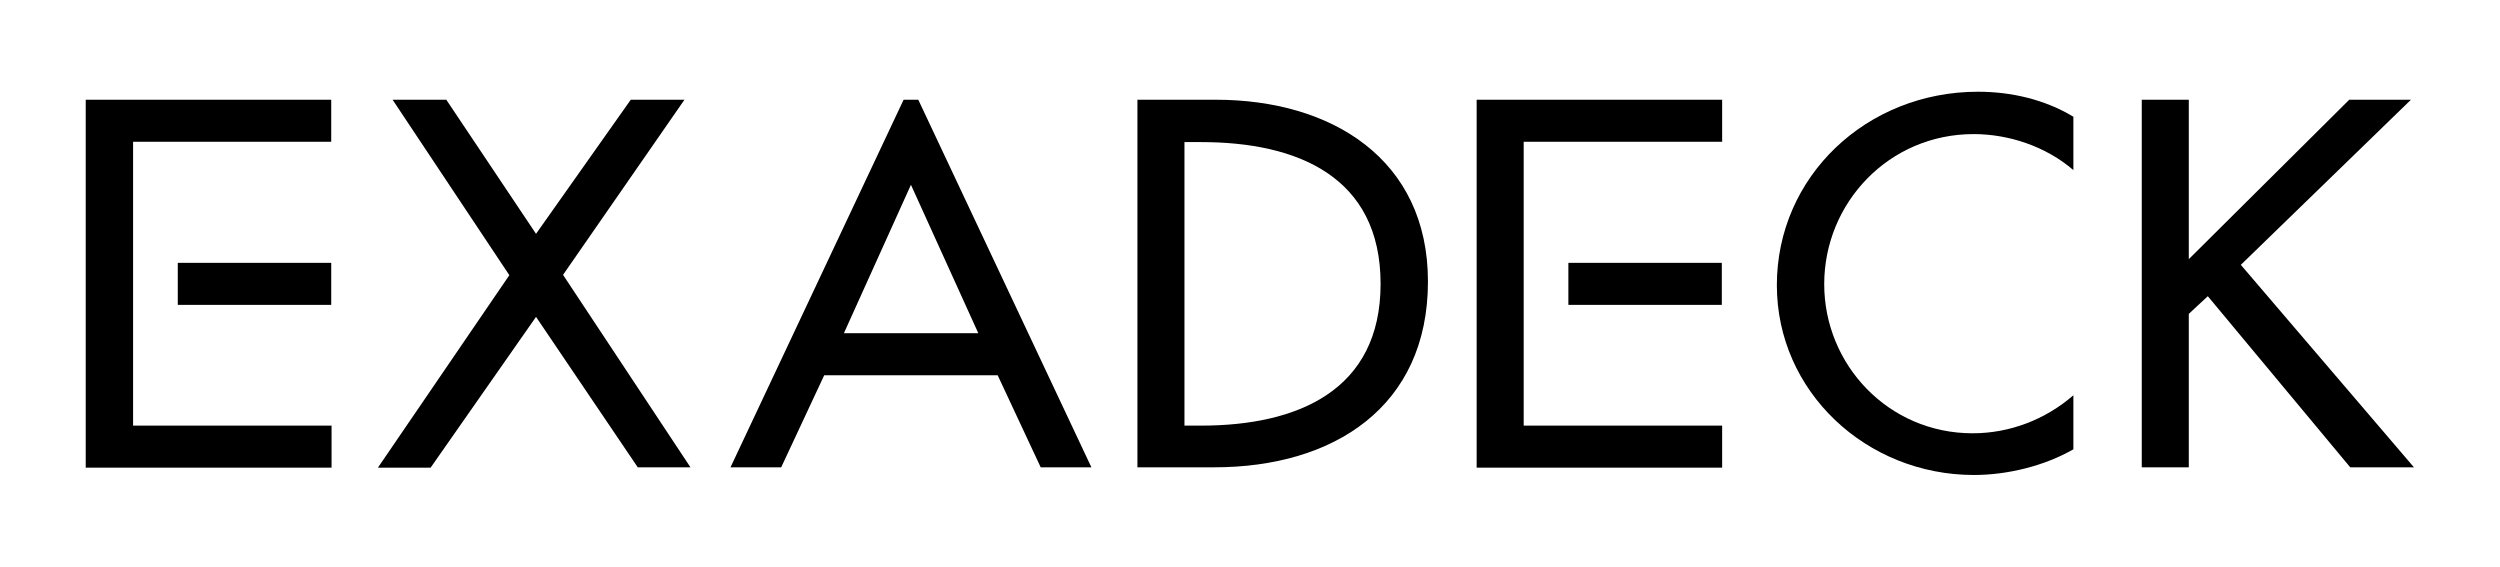
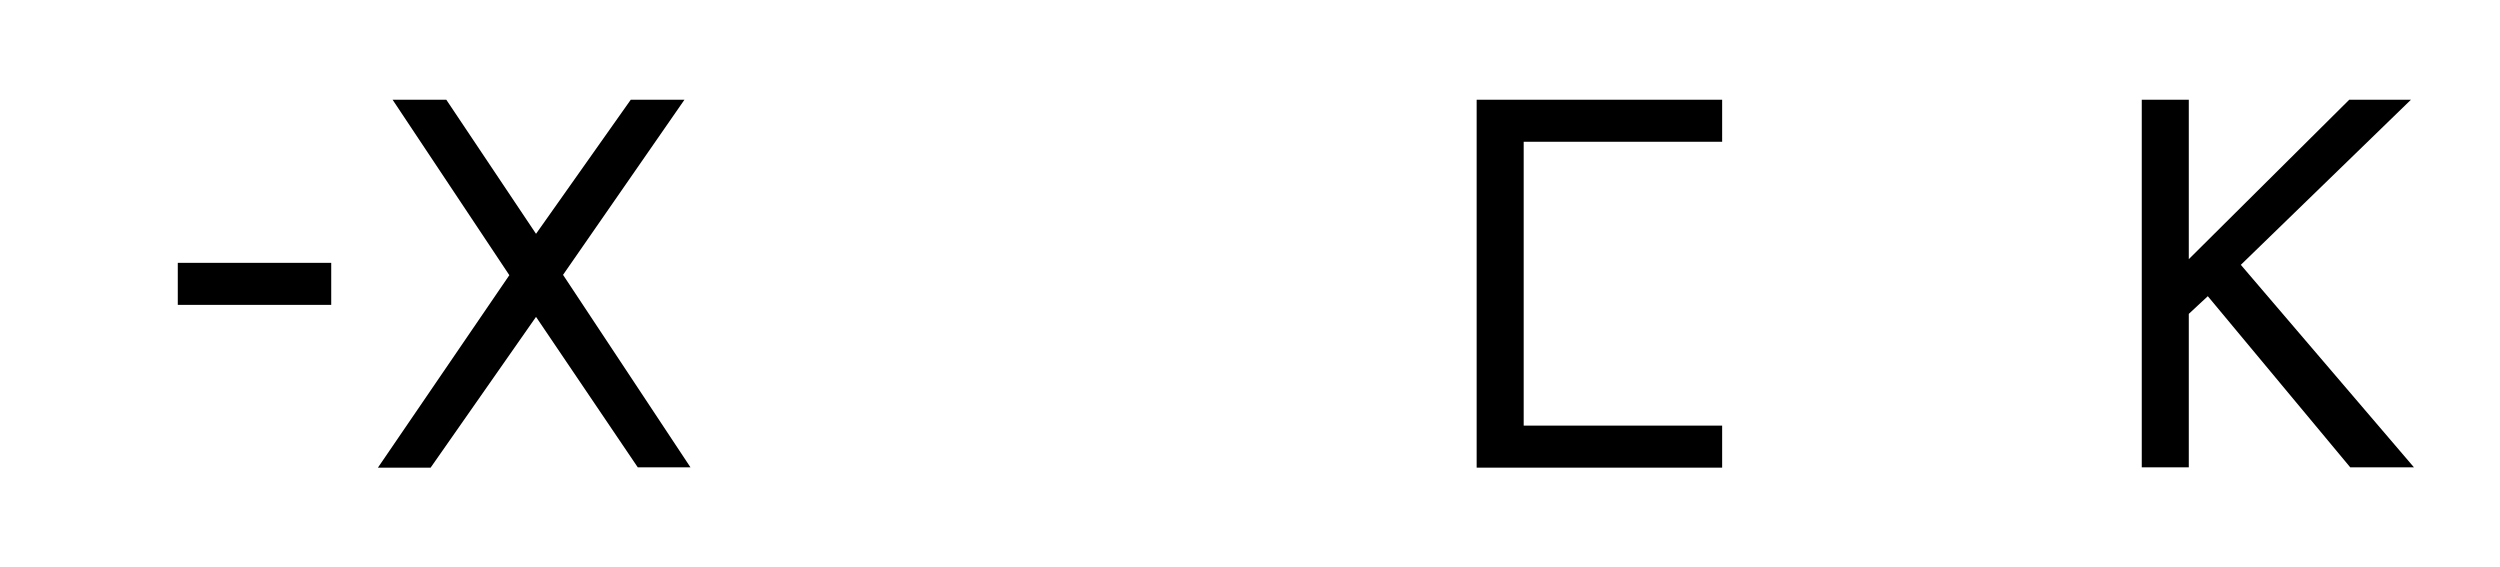
<svg xmlns="http://www.w3.org/2000/svg" version="1.1" id="Layer_1" x="0px" y="0px" viewBox="0 0 749.5 170.1" style="enable-background:new 0 0 749.5 170.1;" xml:space="preserve">
-   <path d="M25.7,29.9h73.6v12.6H39.9v30.8l0,0v12.6l0,0v41.7h59.5v12.6H25.7V29.9z" />
  <path d="M117.7,29.9h16.1l26.9,40.2l28.4-40.2h16.1l-36.4,52.5l38.2,57.7h-15.8L160.7,95l-31.6,45.2h-15.8l39.4-57.7L117.7,29.9z" />
-   <path d="M247.1,112.5l-12.9,27.6H219l51.9-110.2l4.4,0l51.9,110.2h-15.2l-12.9-27.6H247.1z M273.1,55.4L253,99.9h40.3L273.1,55.4z" />
-   <path d="M341,29.9h23.5c34.7,0,63.6,17.8,63.6,54.5c0,37.6-28.3,55.7-64.1,55.7h-23V29.9z M355.1,127.6h5  c28.9,0,53.8-10.5,53.8-42.5c0-32.2-25-42.5-53.8-42.5h-5V127.6z" />
-   <path d="M621.6,51c-8.1-7-19.2-10.8-29.9-10.8c-25.4,0-44.8,20.6-44.8,45c0,24.1,19.2,44.7,44.5,44.7c11.1,0,21.8-4.1,30.2-11.4  v16.2c-8.7,5-19.8,7.7-29.8,7.7c-32.3,0-59.1-25-59.1-56.9c0-32.6,26.9-58,60.3-58c9.9,0,20,2.3,28.6,7.5V51z" />
  <path d="M704.3,29.9h18.5l-51,49.5l51.9,60.7h-19.1l-42.7-51.3l-5.7,5.3v46h-14.1V29.9h14.1v47.8L704.3,29.9z" />
  <rect x="53.3" y="78.8" width="46" height="12.6" />
  <path d="M442.7,29.9h73.6v12.6h-59.5v30.8l0,0v12.6l0,0v41.7h59.5v12.6h-73.6V29.9z" />
-   <rect x="470.2" y="78.8" width="46" height="12.6" />
</svg>